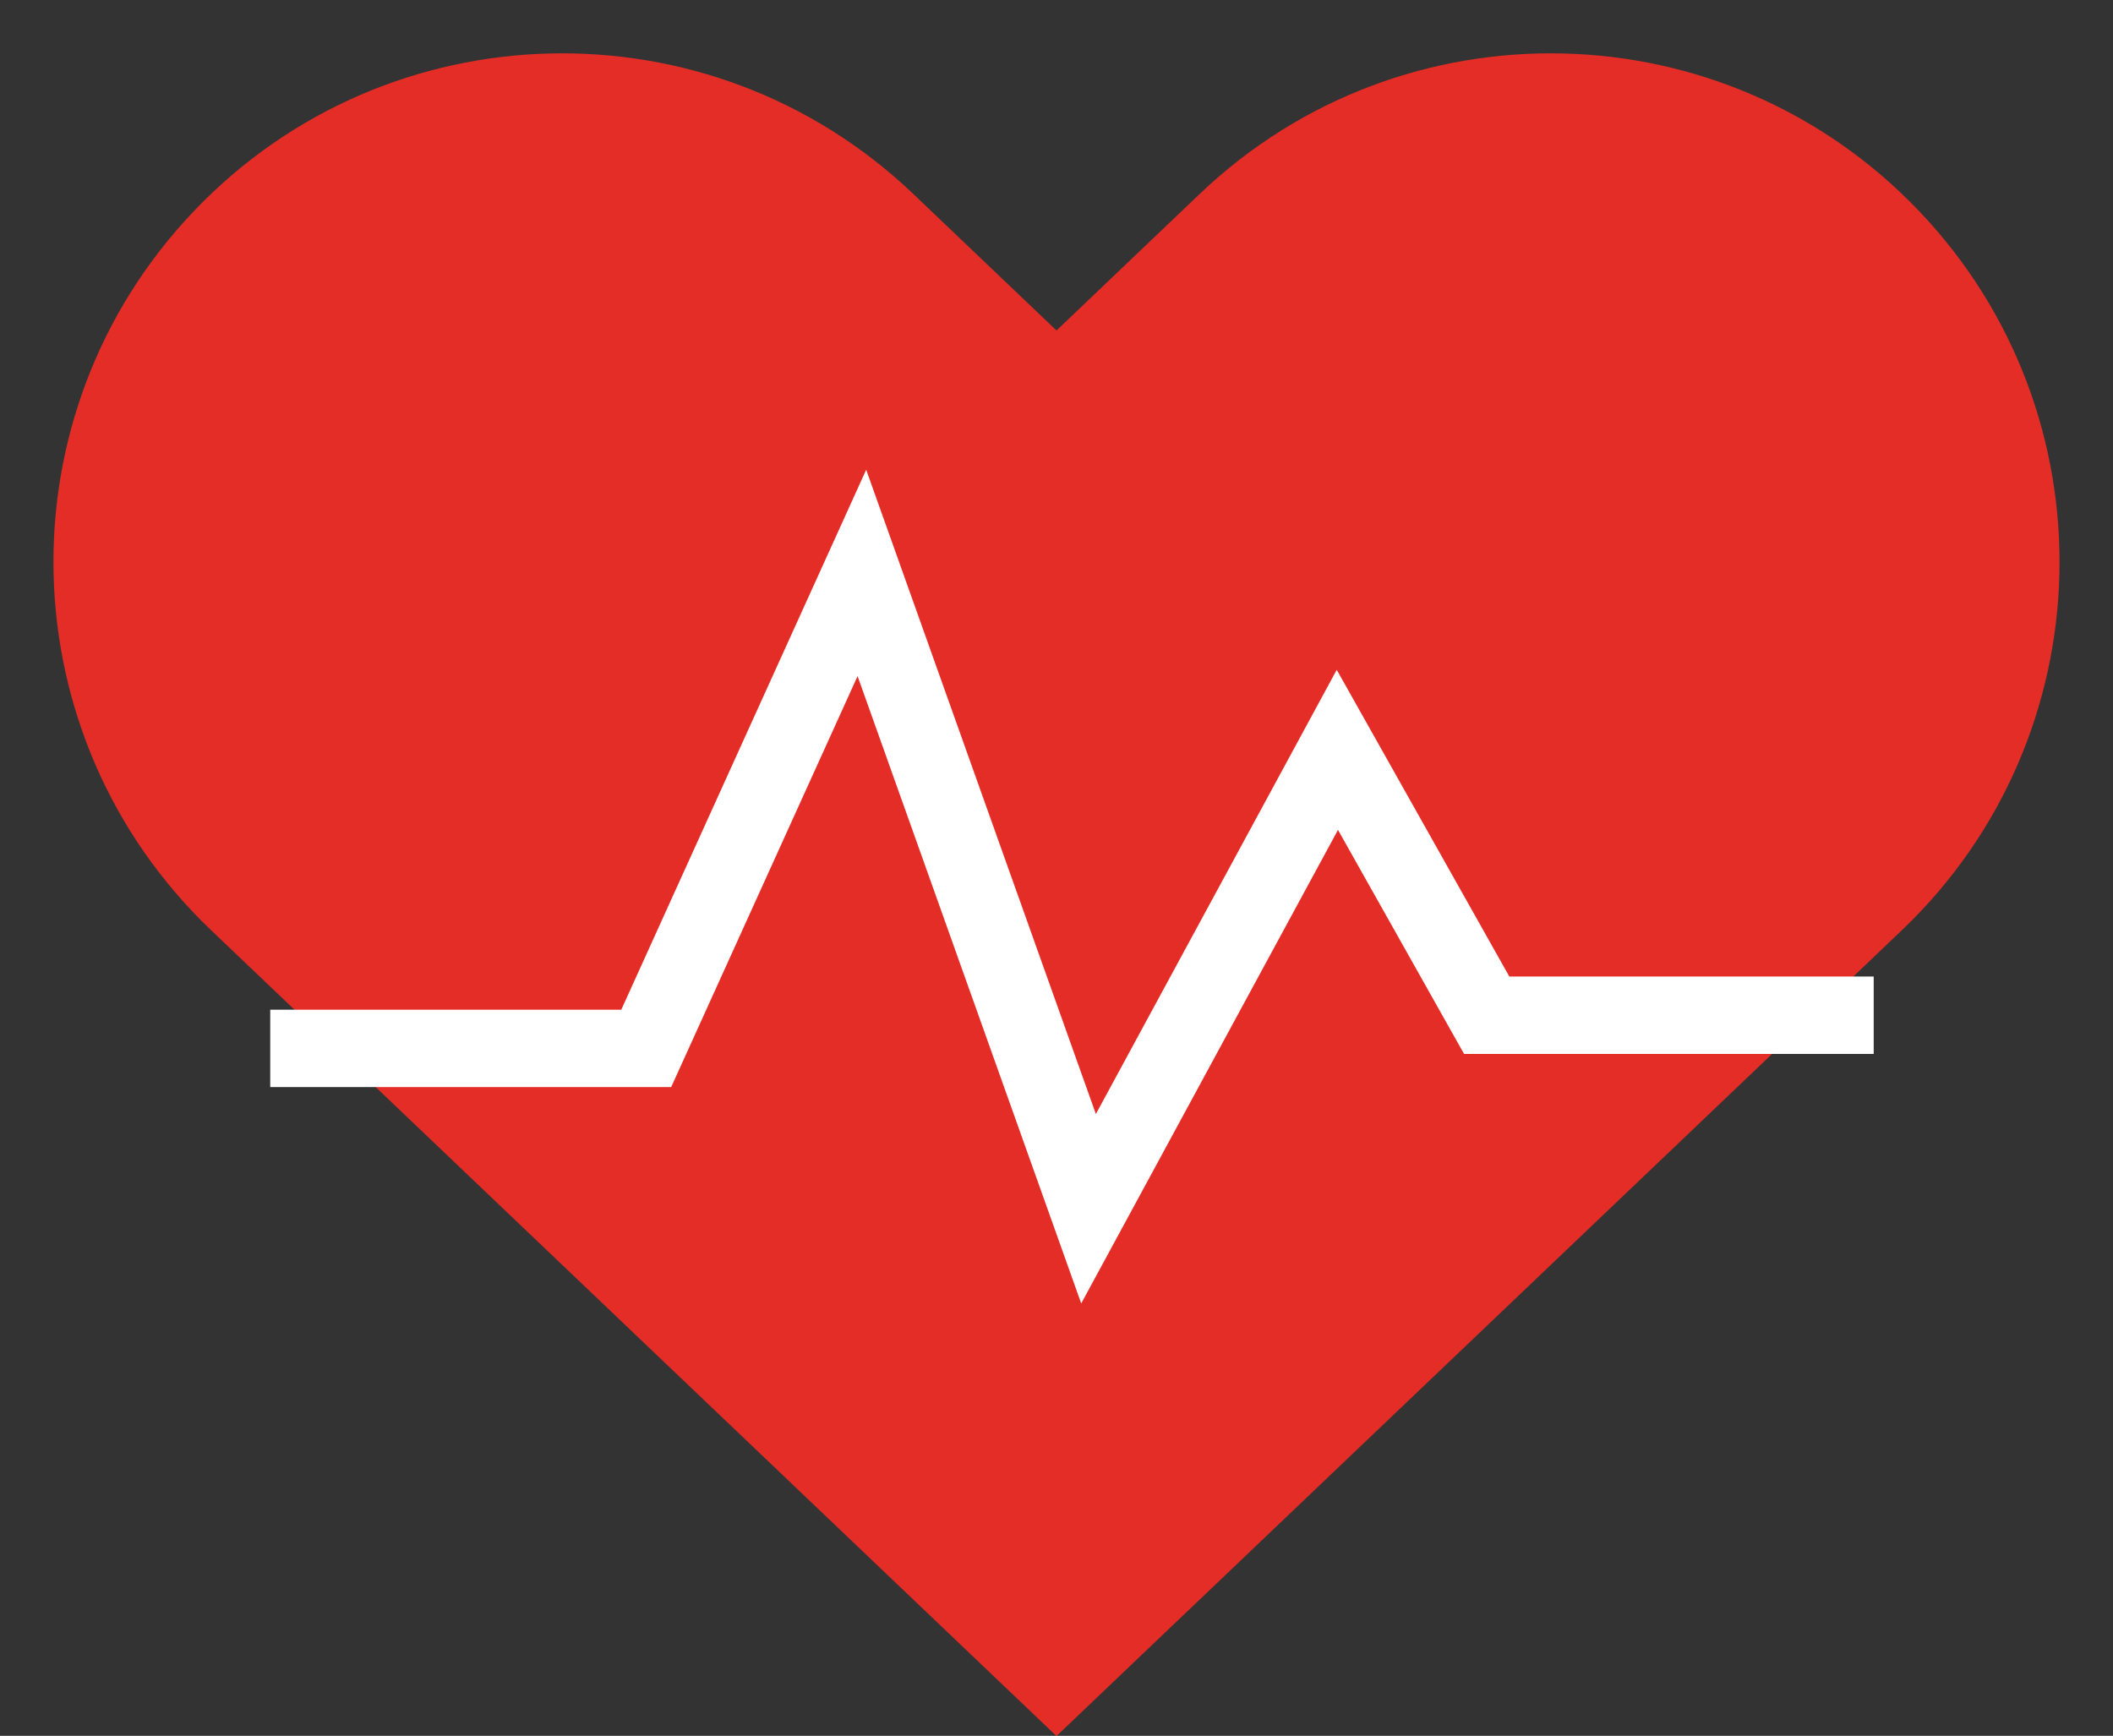
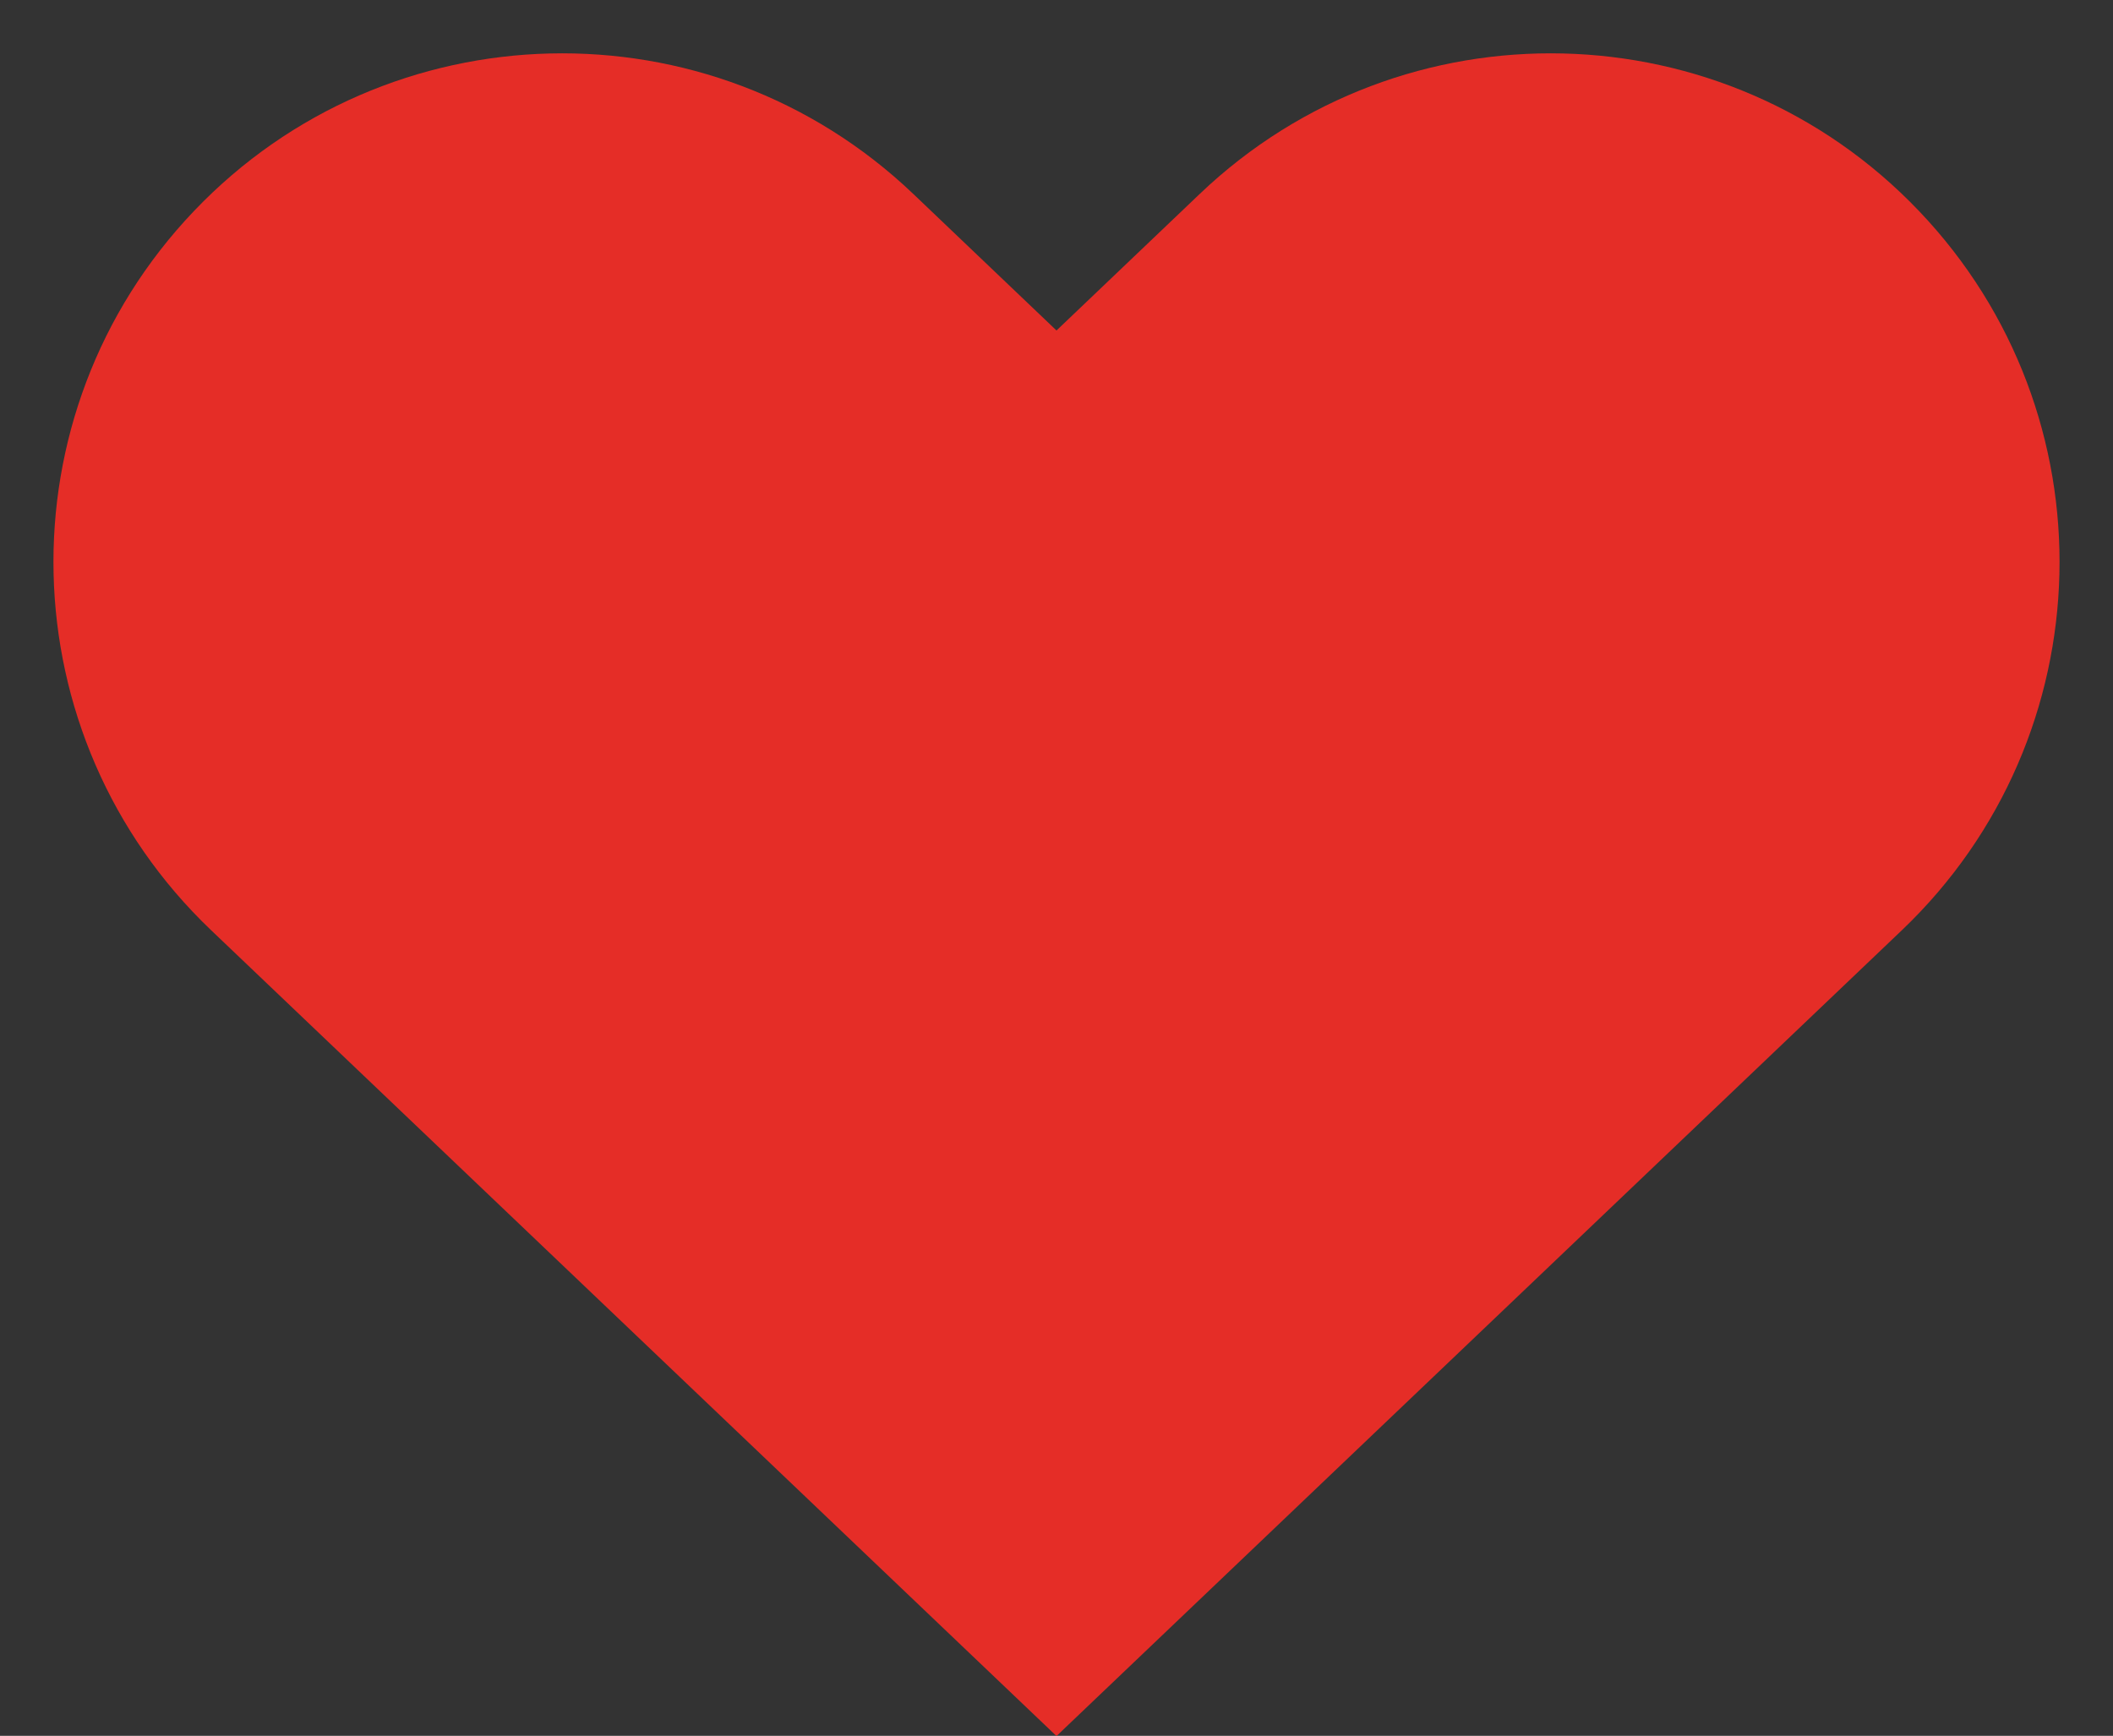
<svg xmlns="http://www.w3.org/2000/svg" fill="#000000" height="171.7" preserveAspectRatio="xMidYMid meet" version="1.1" viewBox="108.1 124.1 209.0 171.7" width="209" zoomAndPan="magnify">
  <rect x="108.1" y="124.1" width="209.0" height="171.7" fill="#333333" stroke="none" />
  <g fill="#e52d27" id="change1_1">
    <path d="m212.6 295.82l-83.62-79.71c-20.11-19.18-20.87-51.03-1.69-71.14 19.17-20.11 51.01-20.87 71.13-1.7l14.18 13.52 14.18-13.52c20.11-19.17 51.96-18.41 71.13 1.7 19.18 20.11 18.42 51.96-1.69 71.14l-83.62 79.71" fill="inherit" />
-     <path d="m1348.3 1974h371.9l213.3 470.3 224.2-628.9 246.1 453.9 147.7-262.5h382.8" fill="inherit" stroke="#ffffff" stroke-miterlimit="10" stroke-width="76.563" transform="matrix(.1 0 0 -.1 0 425.2)" />
  </g>
</svg>